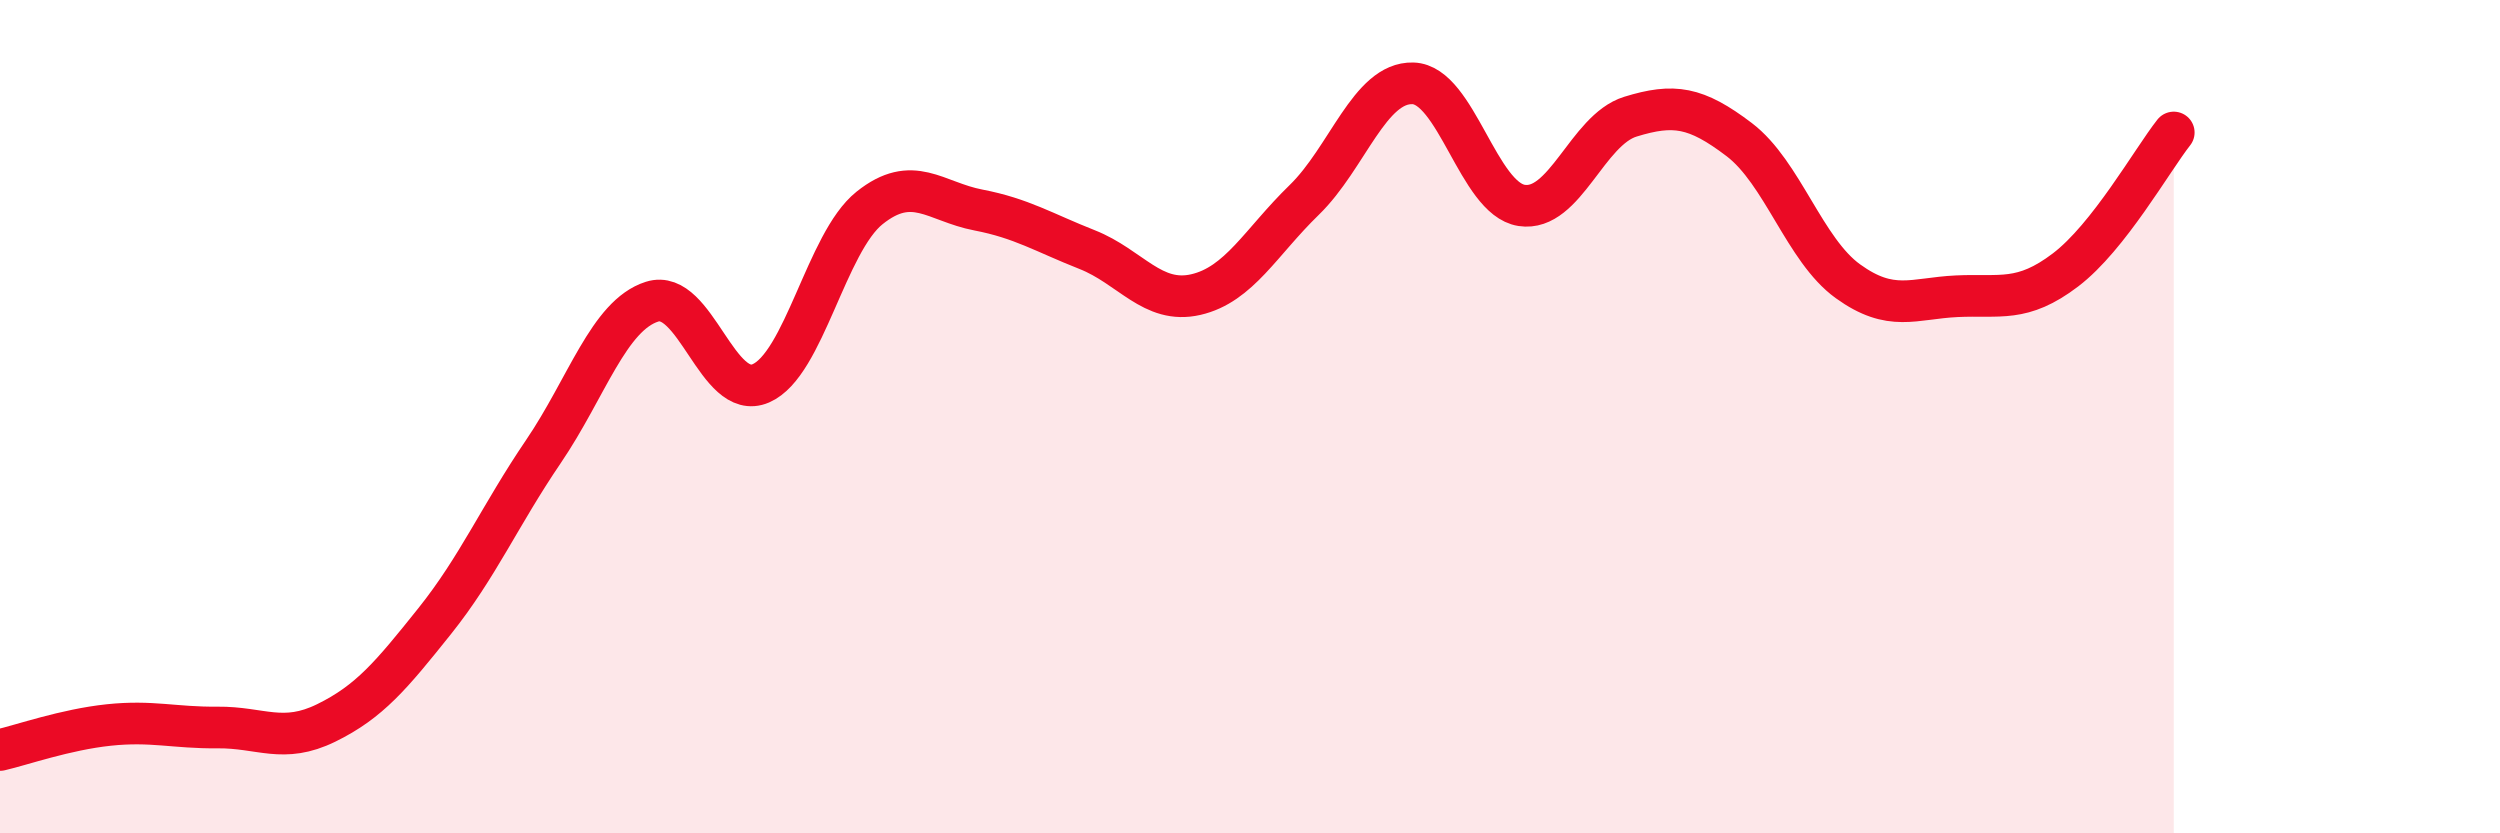
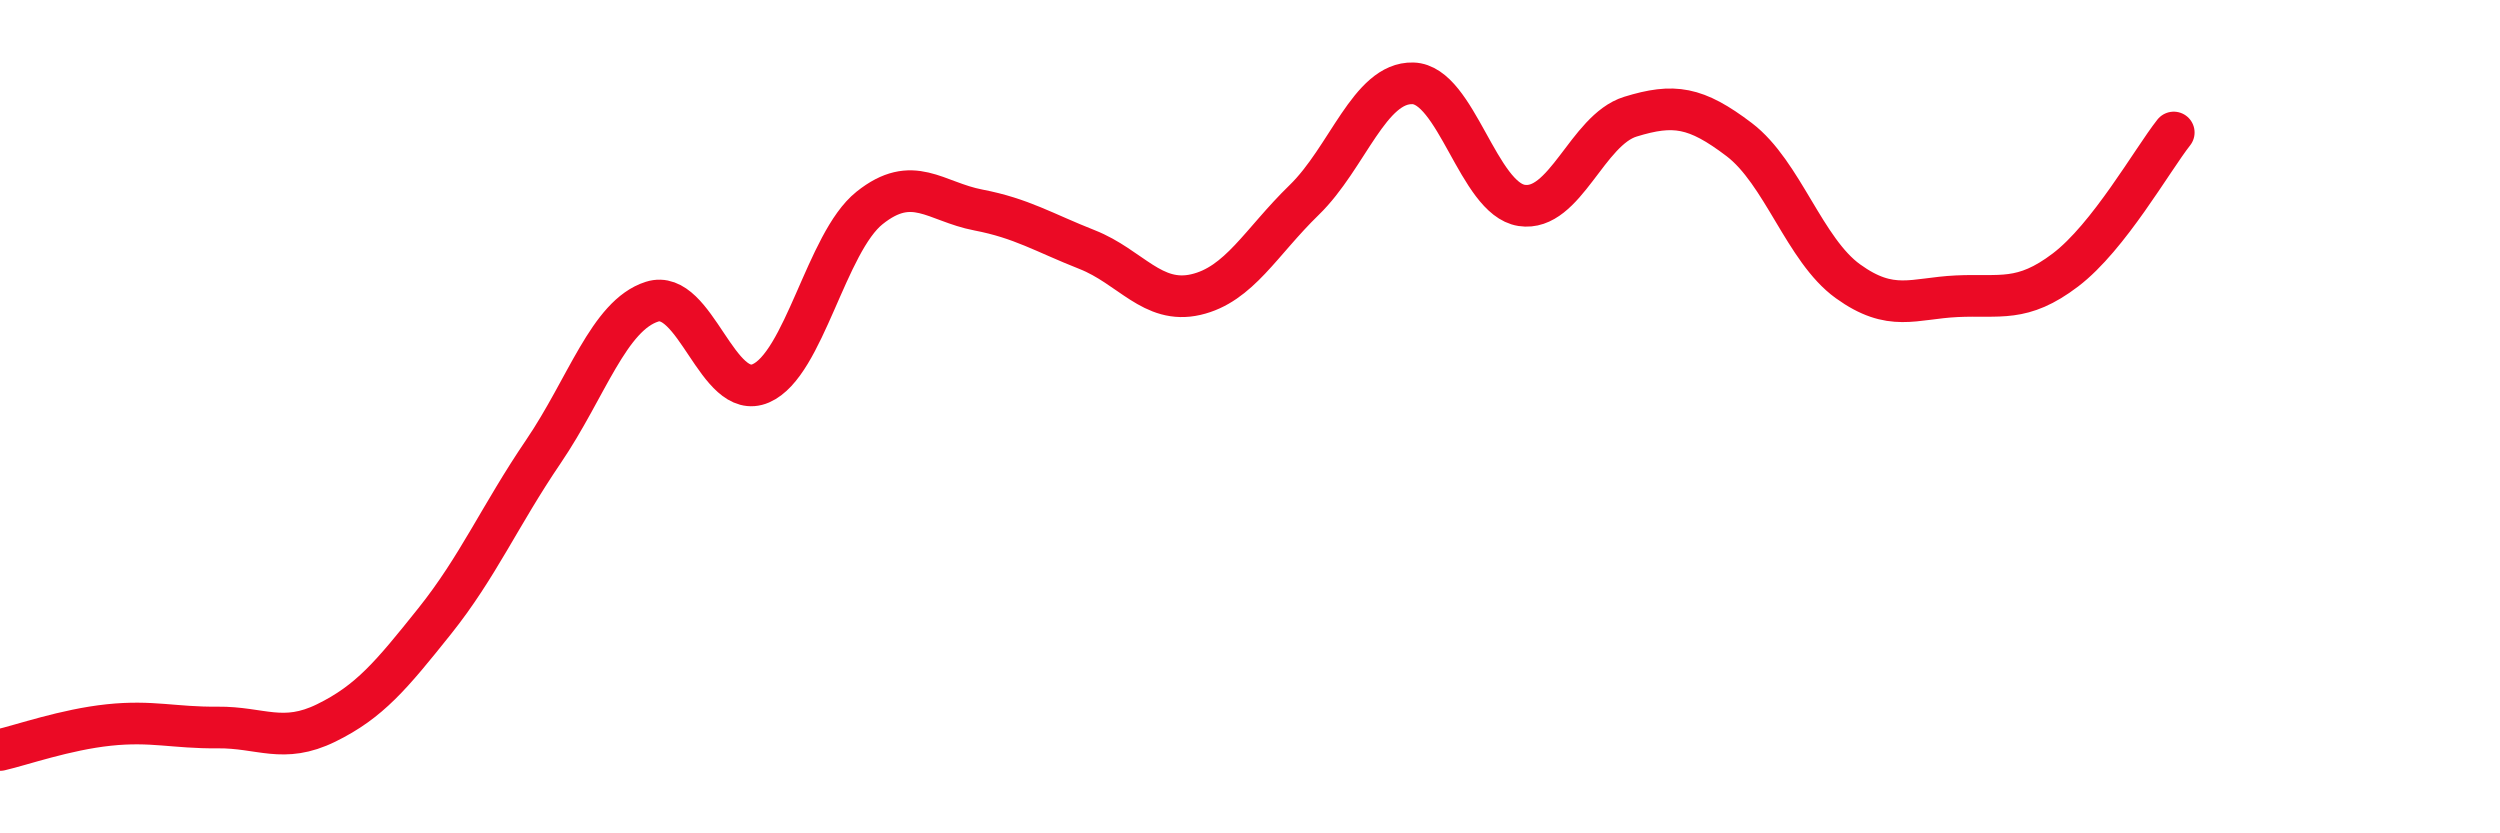
<svg xmlns="http://www.w3.org/2000/svg" width="60" height="20" viewBox="0 0 60 20">
-   <path d="M 0,18 C 0.52,17.88 1.57,17.51 2.61,17.4 C 3.65,17.29 4.18,17.47 5.22,17.46 C 6.26,17.45 6.79,17.86 7.83,17.35 C 8.87,16.84 9.39,16.21 10.43,14.91 C 11.47,13.61 12,12.37 13.04,10.84 C 14.08,9.31 14.61,7.57 15.65,7.24 C 16.69,6.91 17.22,9.65 18.26,9.2 C 19.3,8.75 19.83,5.82 20.87,4.99 C 21.91,4.16 22.44,4.84 23.48,5.04 C 24.52,5.24 25.05,5.58 26.09,5.99 C 27.13,6.4 27.66,7.31 28.7,7.07 C 29.74,6.83 30.26,5.81 31.3,4.8 C 32.34,3.79 32.87,1.97 33.91,2 C 34.95,2.03 35.48,4.77 36.52,4.93 C 37.56,5.09 38.09,3.12 39.13,2.8 C 40.17,2.48 40.7,2.56 41.74,3.35 C 42.78,4.14 43.31,6 44.35,6.75 C 45.39,7.5 45.92,7.16 46.96,7.11 C 48,7.06 48.53,7.27 49.57,6.48 C 50.61,5.69 51.65,3.84 52.17,3.18L52.17 20L0 20Z" fill="#EB0A25" opacity="0.1" stroke-linecap="round" stroke-linejoin="round" />
  <path d="M 0,18 C 0.52,17.88 1.57,17.51 2.61,17.4 C 3.65,17.29 4.18,17.47 5.22,17.46 C 6.26,17.45 6.79,17.86 7.83,17.35 C 8.87,16.84 9.39,16.21 10.43,14.91 C 11.47,13.61 12,12.37 13.04,10.84 C 14.08,9.31 14.61,7.57 15.65,7.24 C 16.69,6.91 17.22,9.65 18.26,9.2 C 19.3,8.75 19.83,5.82 20.87,4.99 C 21.91,4.16 22.44,4.84 23.48,5.04 C 24.52,5.24 25.05,5.58 26.09,5.99 C 27.13,6.4 27.66,7.31 28.7,7.07 C 29.74,6.83 30.26,5.81 31.3,4.8 C 32.34,3.79 32.87,1.97 33.91,2 C 34.95,2.03 35.48,4.77 36.52,4.93 C 37.56,5.09 38.09,3.12 39.13,2.8 C 40.17,2.48 40.7,2.56 41.74,3.35 C 42.78,4.14 43.31,6 44.35,6.75 C 45.39,7.5 45.92,7.16 46.96,7.11 C 48,7.06 48.53,7.27 49.57,6.48 C 50.61,5.69 51.65,3.84 52.17,3.18" stroke="#EB0A25" stroke-width="1" fill="none" stroke-linecap="round" stroke-linejoin="round" />
</svg>